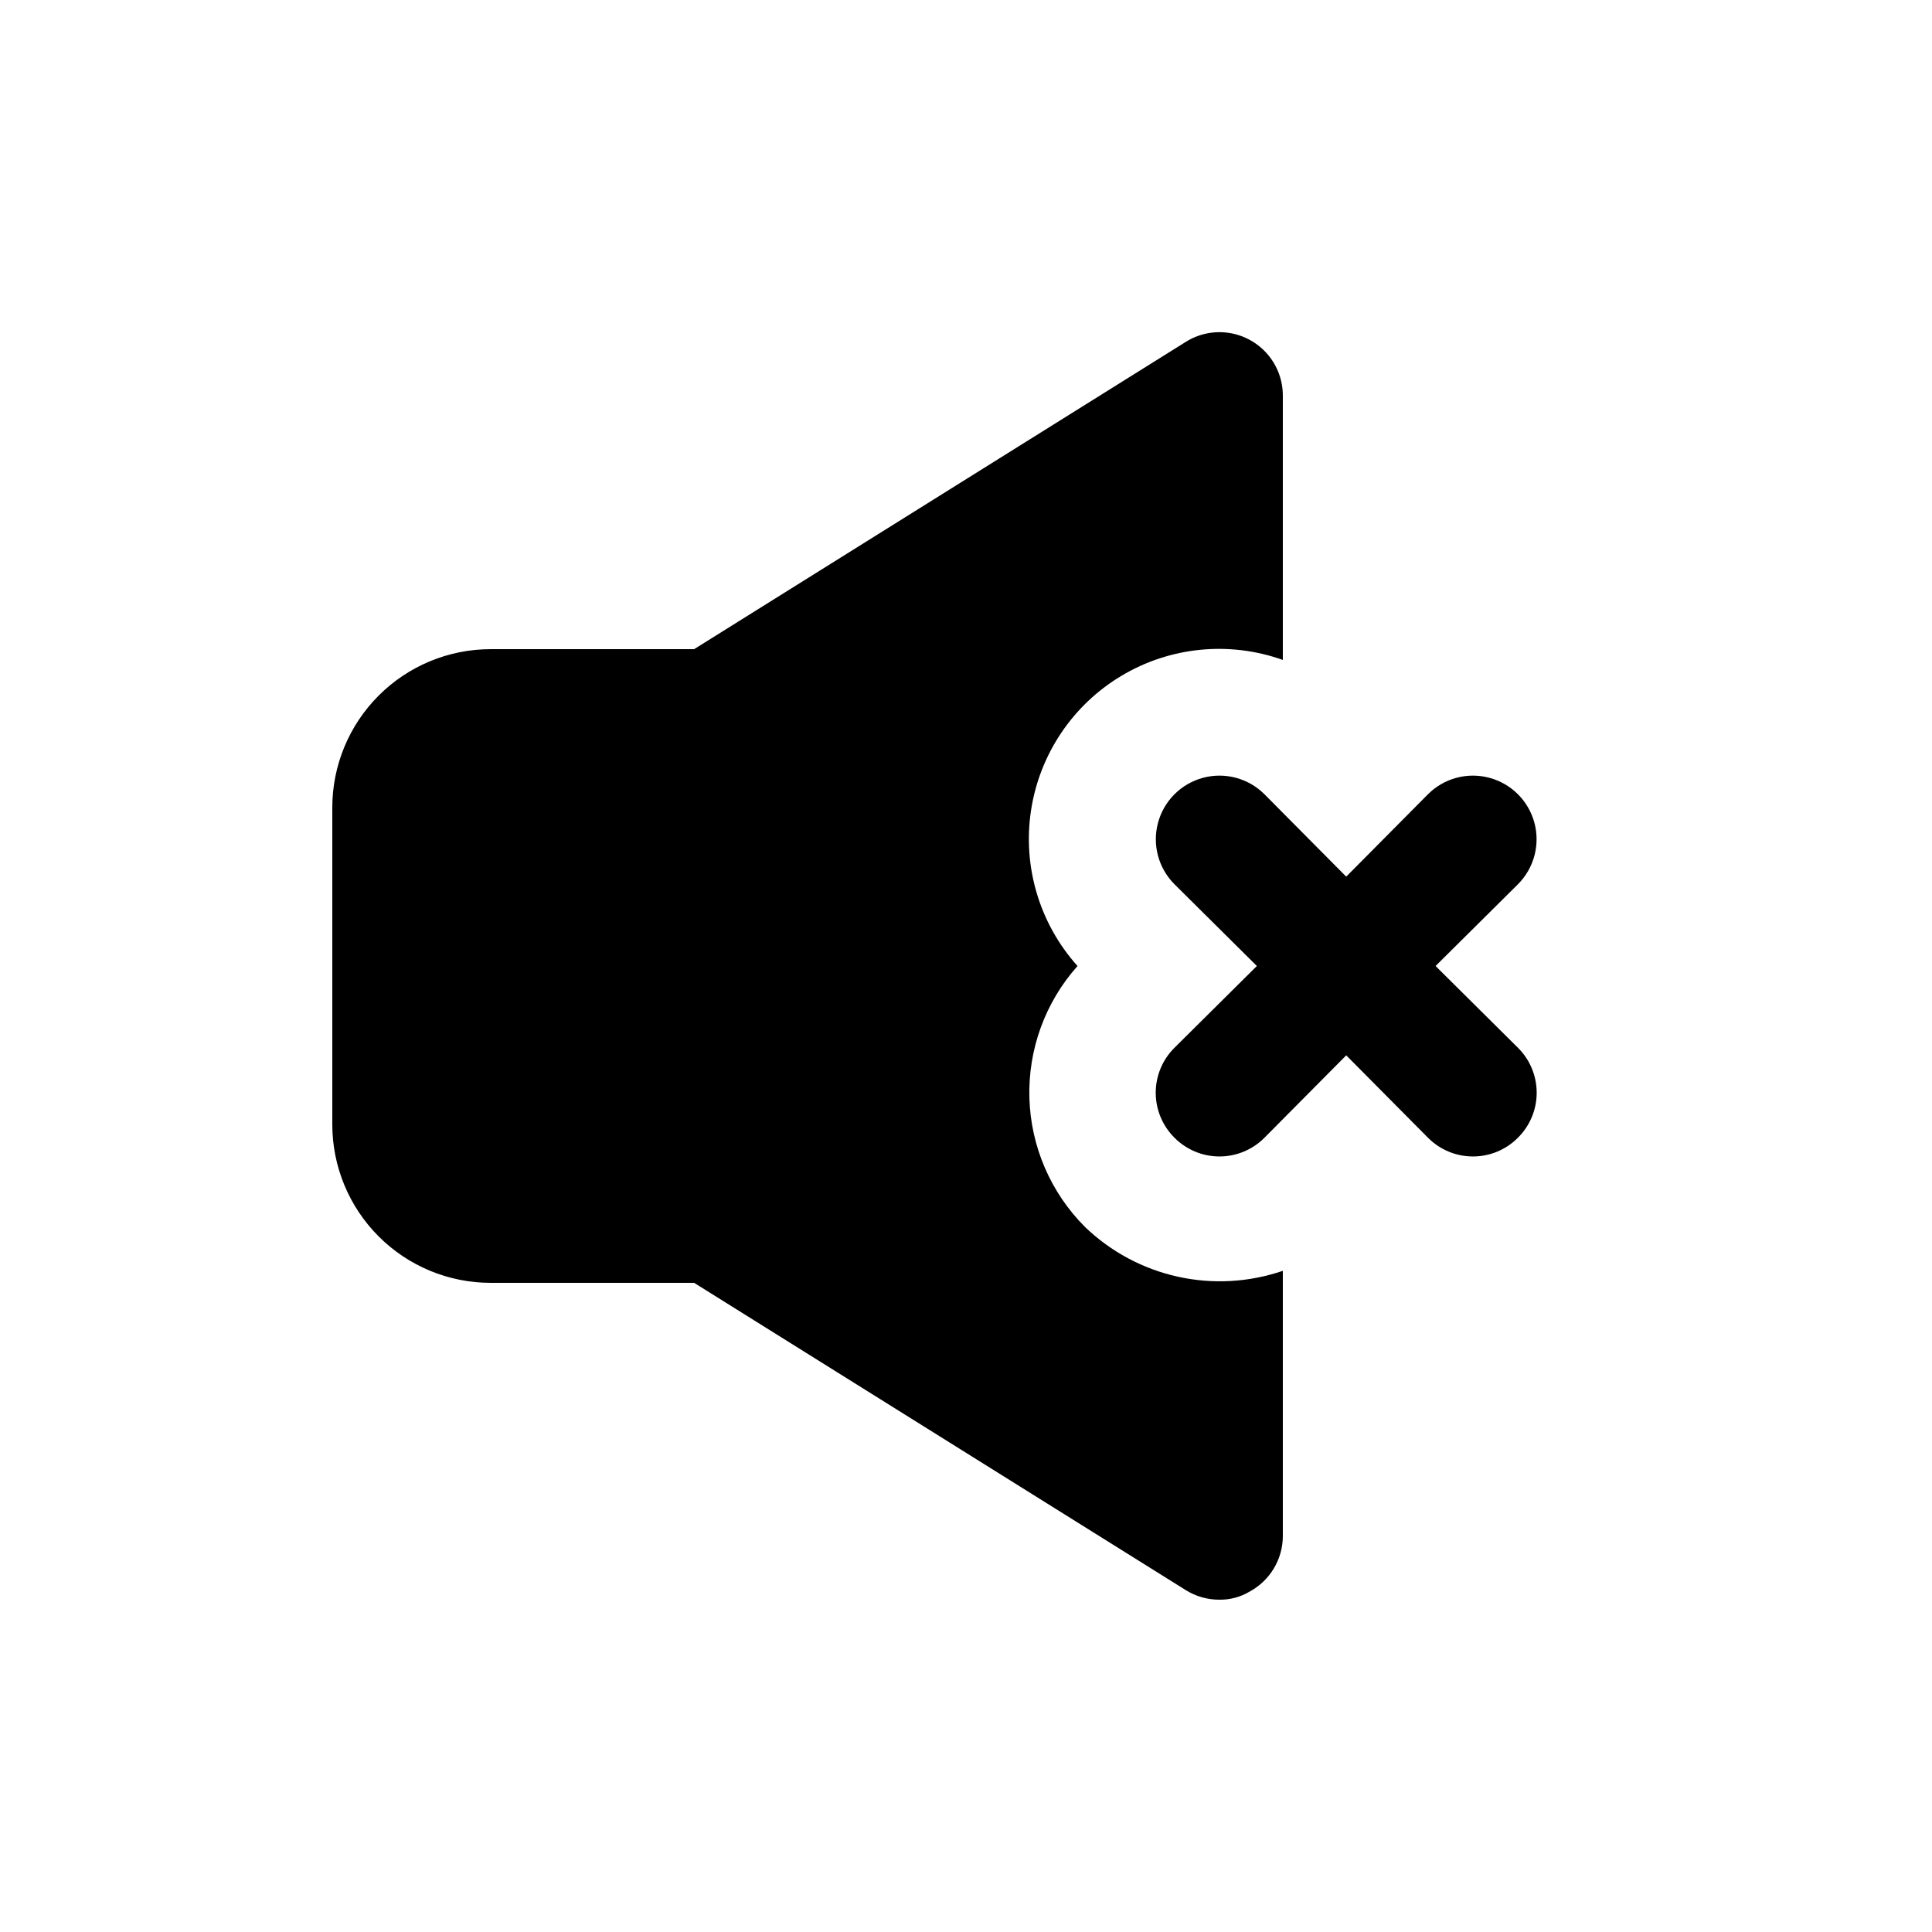
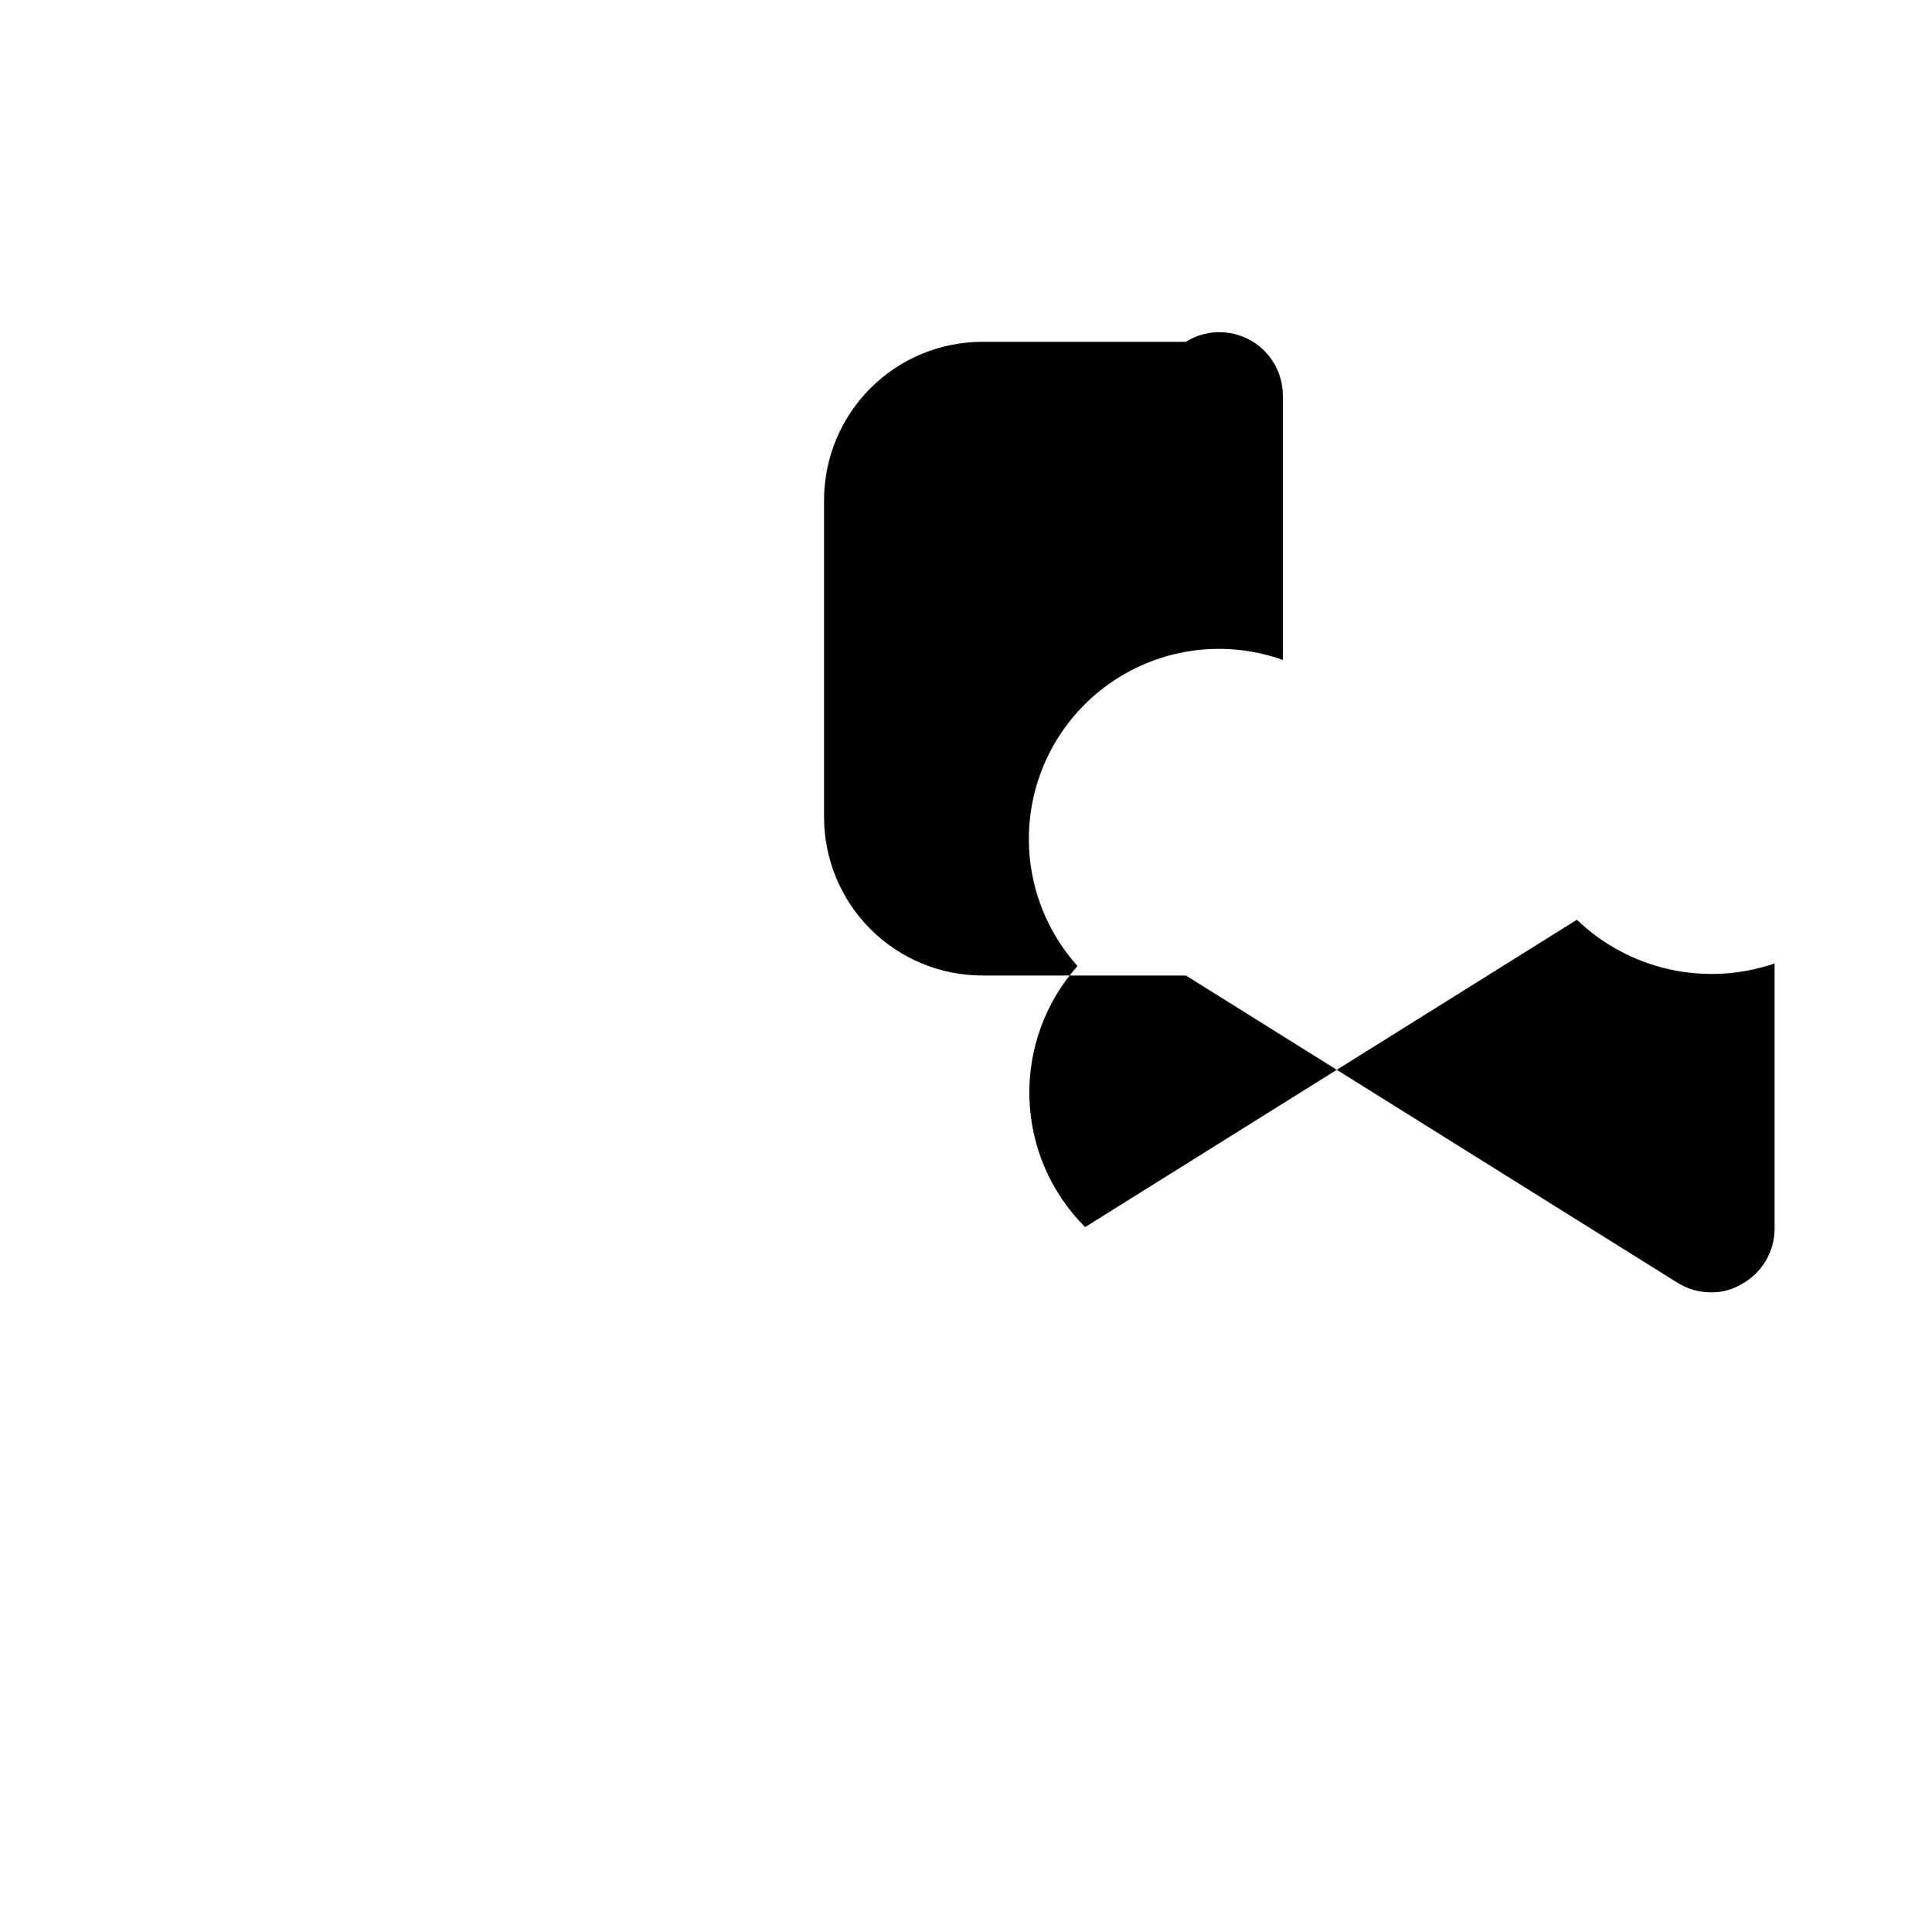
<svg xmlns="http://www.w3.org/2000/svg" fill="#000000" width="800px" height="800px" version="1.1" viewBox="144 144 512 512">
  <g>
-     <path d="m524.44 400 21.832-21.664h-0.004c4.262-4.262 5.926-10.469 4.367-16.289-1.559-5.82-6.106-10.363-11.926-11.922-5.816-1.562-12.027 0.102-16.285 4.363l-21.664 21.832-21.664-21.832c-4.262-4.262-10.469-5.926-16.289-4.363-5.82 1.559-10.363 6.102-11.922 11.922-1.562 5.82 0.102 12.027 4.363 16.289l21.832 21.664-21.832 21.664c-3.18 3.152-4.969 7.445-4.969 11.922 0 4.477 1.789 8.77 4.969 11.922 3.152 3.18 7.445 4.969 11.922 4.969 4.481 0 8.77-1.789 11.926-4.969l21.664-21.832 21.664 21.832c3.152 3.18 7.445 4.969 11.922 4.969 4.477 0 8.77-1.789 11.922-4.969 3.18-3.152 4.969-7.445 4.969-11.922 0-4.477-1.789-8.77-4.969-11.922z" />
-     <path d="m431.57 469.19c-9.109-9.09-14.395-21.328-14.77-34.191-0.375-12.867 4.188-25.391 12.754-34.996-10.055-11.199-14.578-26.309-12.328-41.191 2.25-14.883 11.035-27.98 23.953-35.707 12.914-7.727 28.609-9.273 42.785-4.215v-70.031c0.012-4.019-1.426-7.91-4.039-10.961-2.617-3.051-6.238-5.066-10.211-5.672-3.973-0.609-8.035 0.227-11.441 2.359l-130.32 81.449h-53.906c-11.137 0-21.816 4.422-29.688 12.297-7.875 7.871-12.297 18.551-12.297 29.688v83.969c0 11.133 4.422 21.812 12.297 29.684 7.871 7.875 18.551 12.297 29.688 12.297h53.906l130.32 81.449c2.672 1.66 5.754 2.531 8.898 2.519 2.84 0.035 5.629-0.719 8.062-2.184 2.625-1.434 4.82-3.547 6.356-6.113 1.535-2.57 2.356-5.504 2.375-8.496v-70.363c-8.953 3.062-18.582 3.602-27.824 1.559-9.242-2.043-17.742-6.594-24.57-13.148z" />
+     <path d="m431.57 469.19c-9.109-9.09-14.395-21.328-14.77-34.191-0.375-12.867 4.188-25.391 12.754-34.996-10.055-11.199-14.578-26.309-12.328-41.191 2.25-14.883 11.035-27.98 23.953-35.707 12.914-7.727 28.609-9.273 42.785-4.215v-70.031c0.012-4.019-1.426-7.91-4.039-10.961-2.617-3.051-6.238-5.066-10.211-5.672-3.973-0.609-8.035 0.227-11.441 2.359h-53.906c-11.137 0-21.816 4.422-29.688 12.297-7.875 7.871-12.297 18.551-12.297 29.688v83.969c0 11.133 4.422 21.812 12.297 29.684 7.871 7.875 18.551 12.297 29.688 12.297h53.906l130.32 81.449c2.672 1.66 5.754 2.531 8.898 2.519 2.84 0.035 5.629-0.719 8.062-2.184 2.625-1.434 4.82-3.547 6.356-6.113 1.535-2.57 2.356-5.504 2.375-8.496v-70.363c-8.953 3.062-18.582 3.602-27.824 1.559-9.242-2.043-17.742-6.594-24.57-13.148z" />
  </g>
</svg>